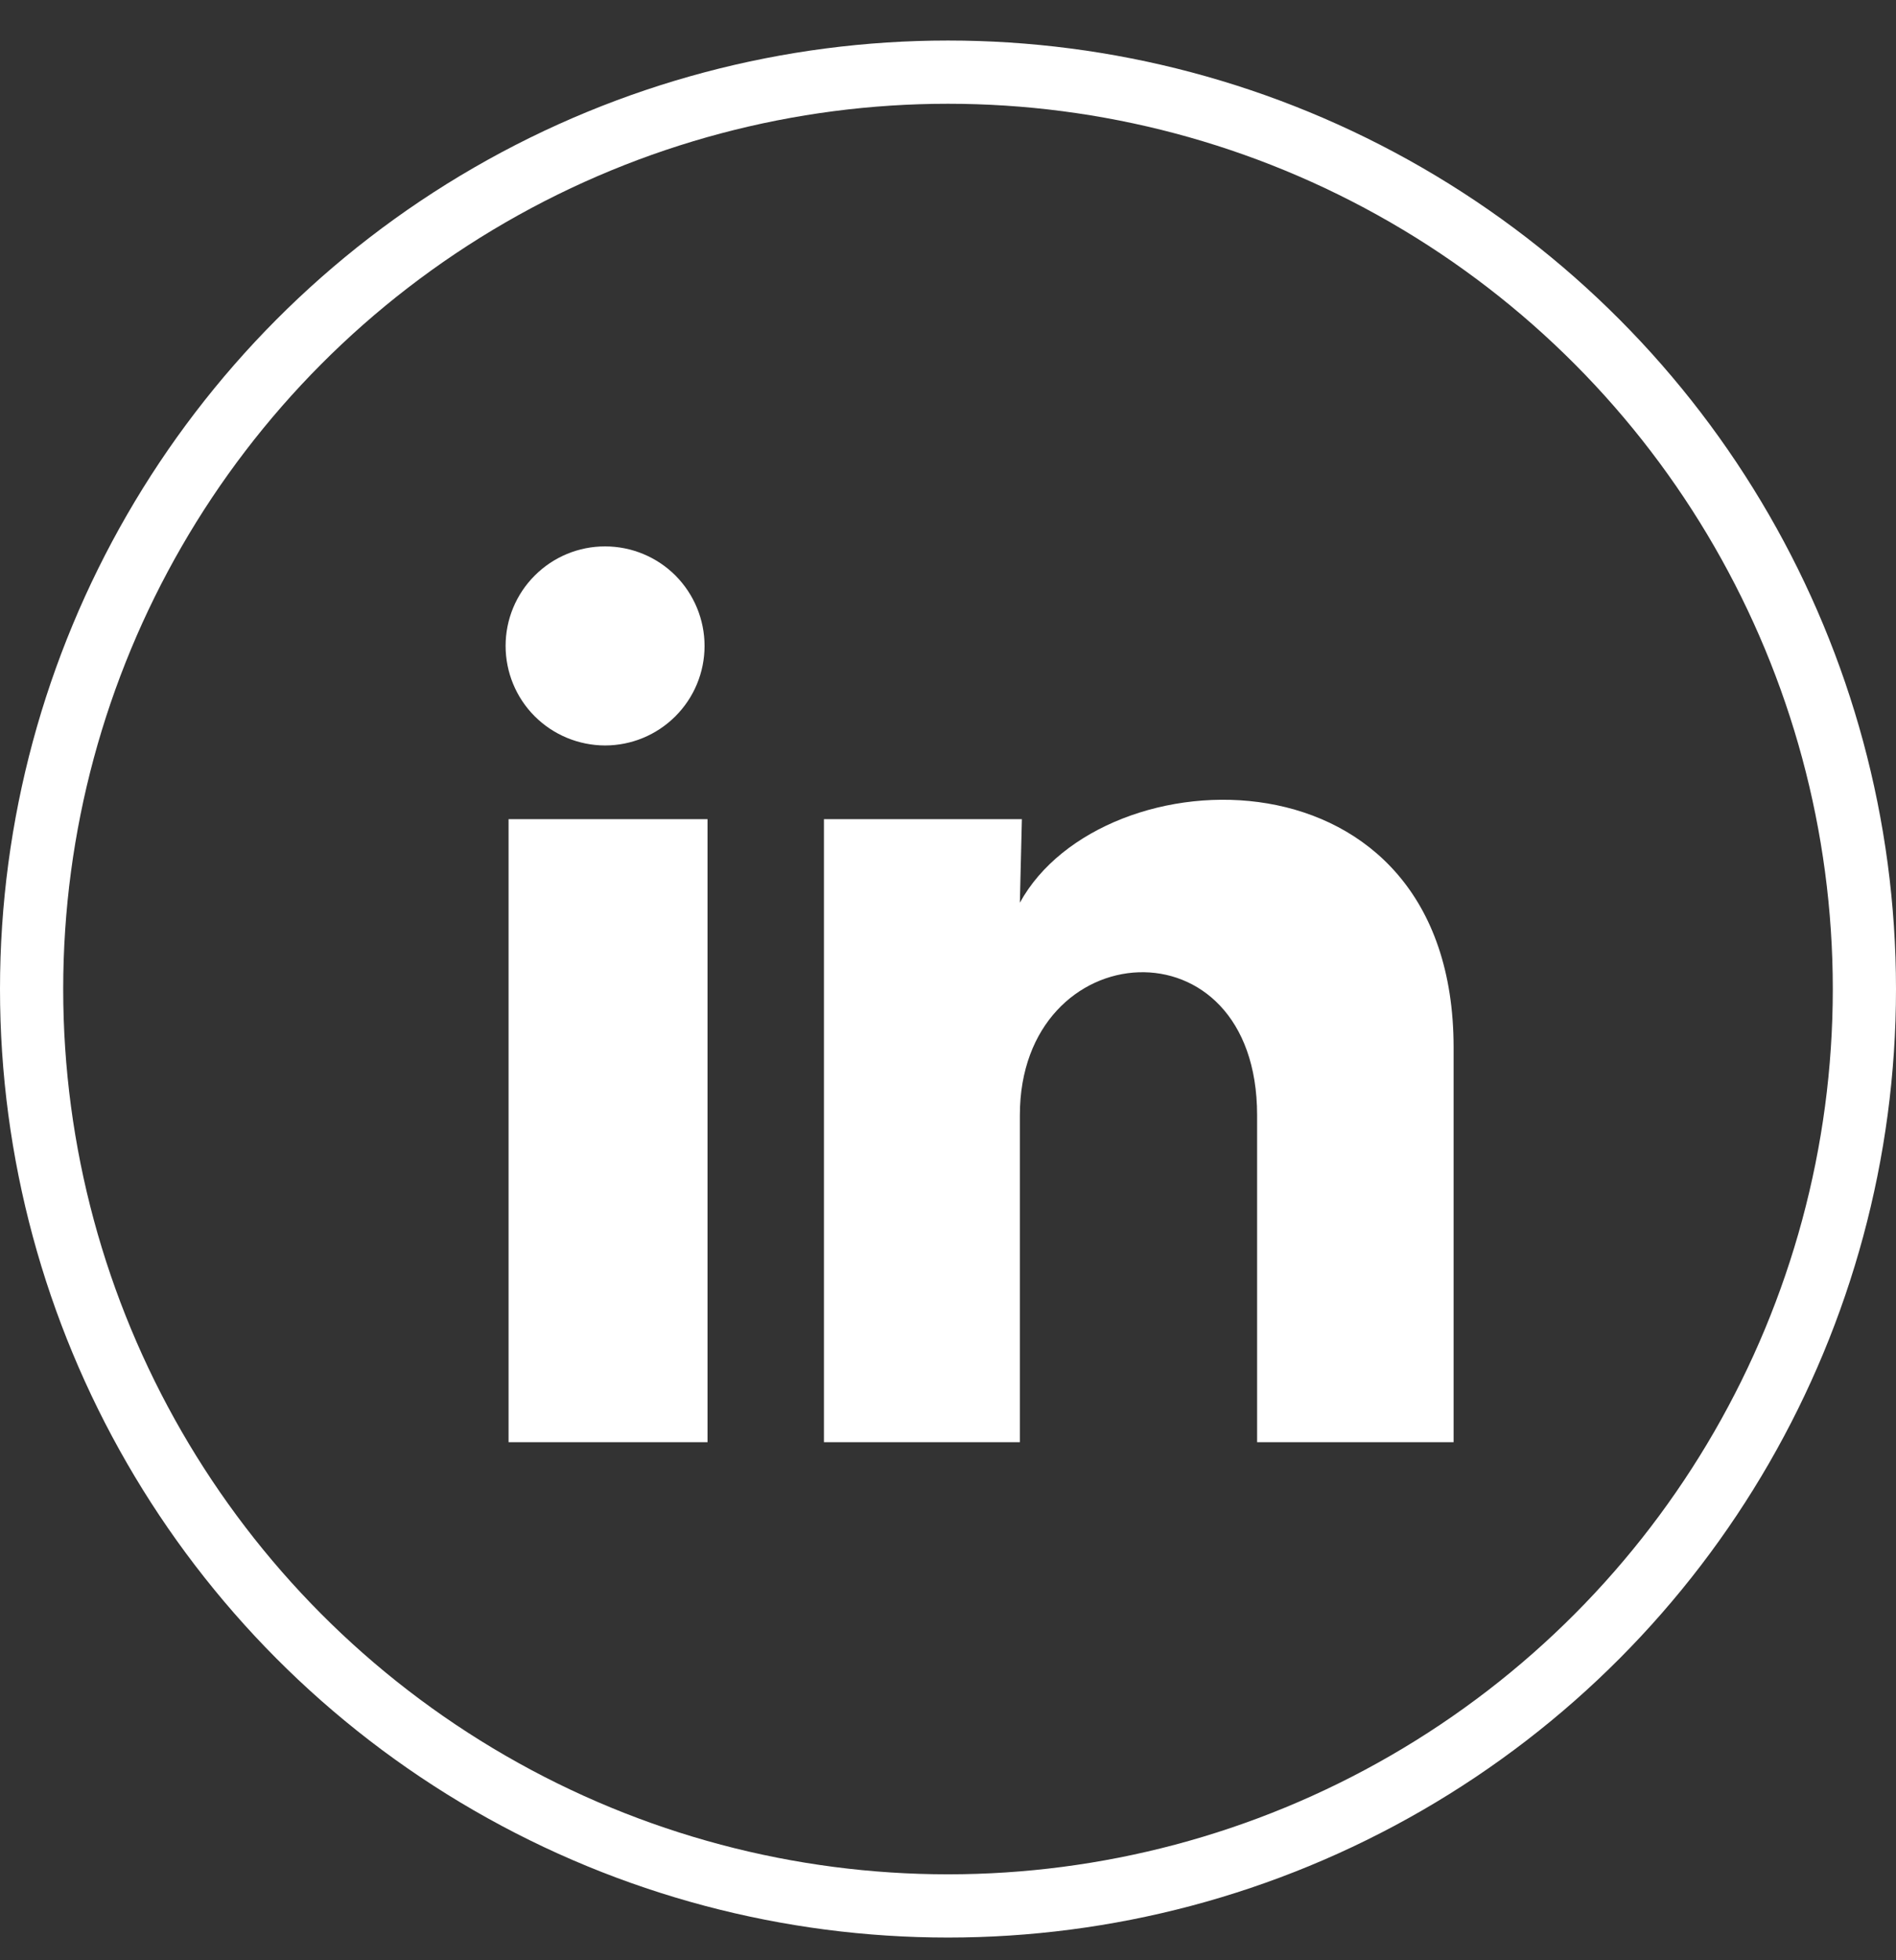
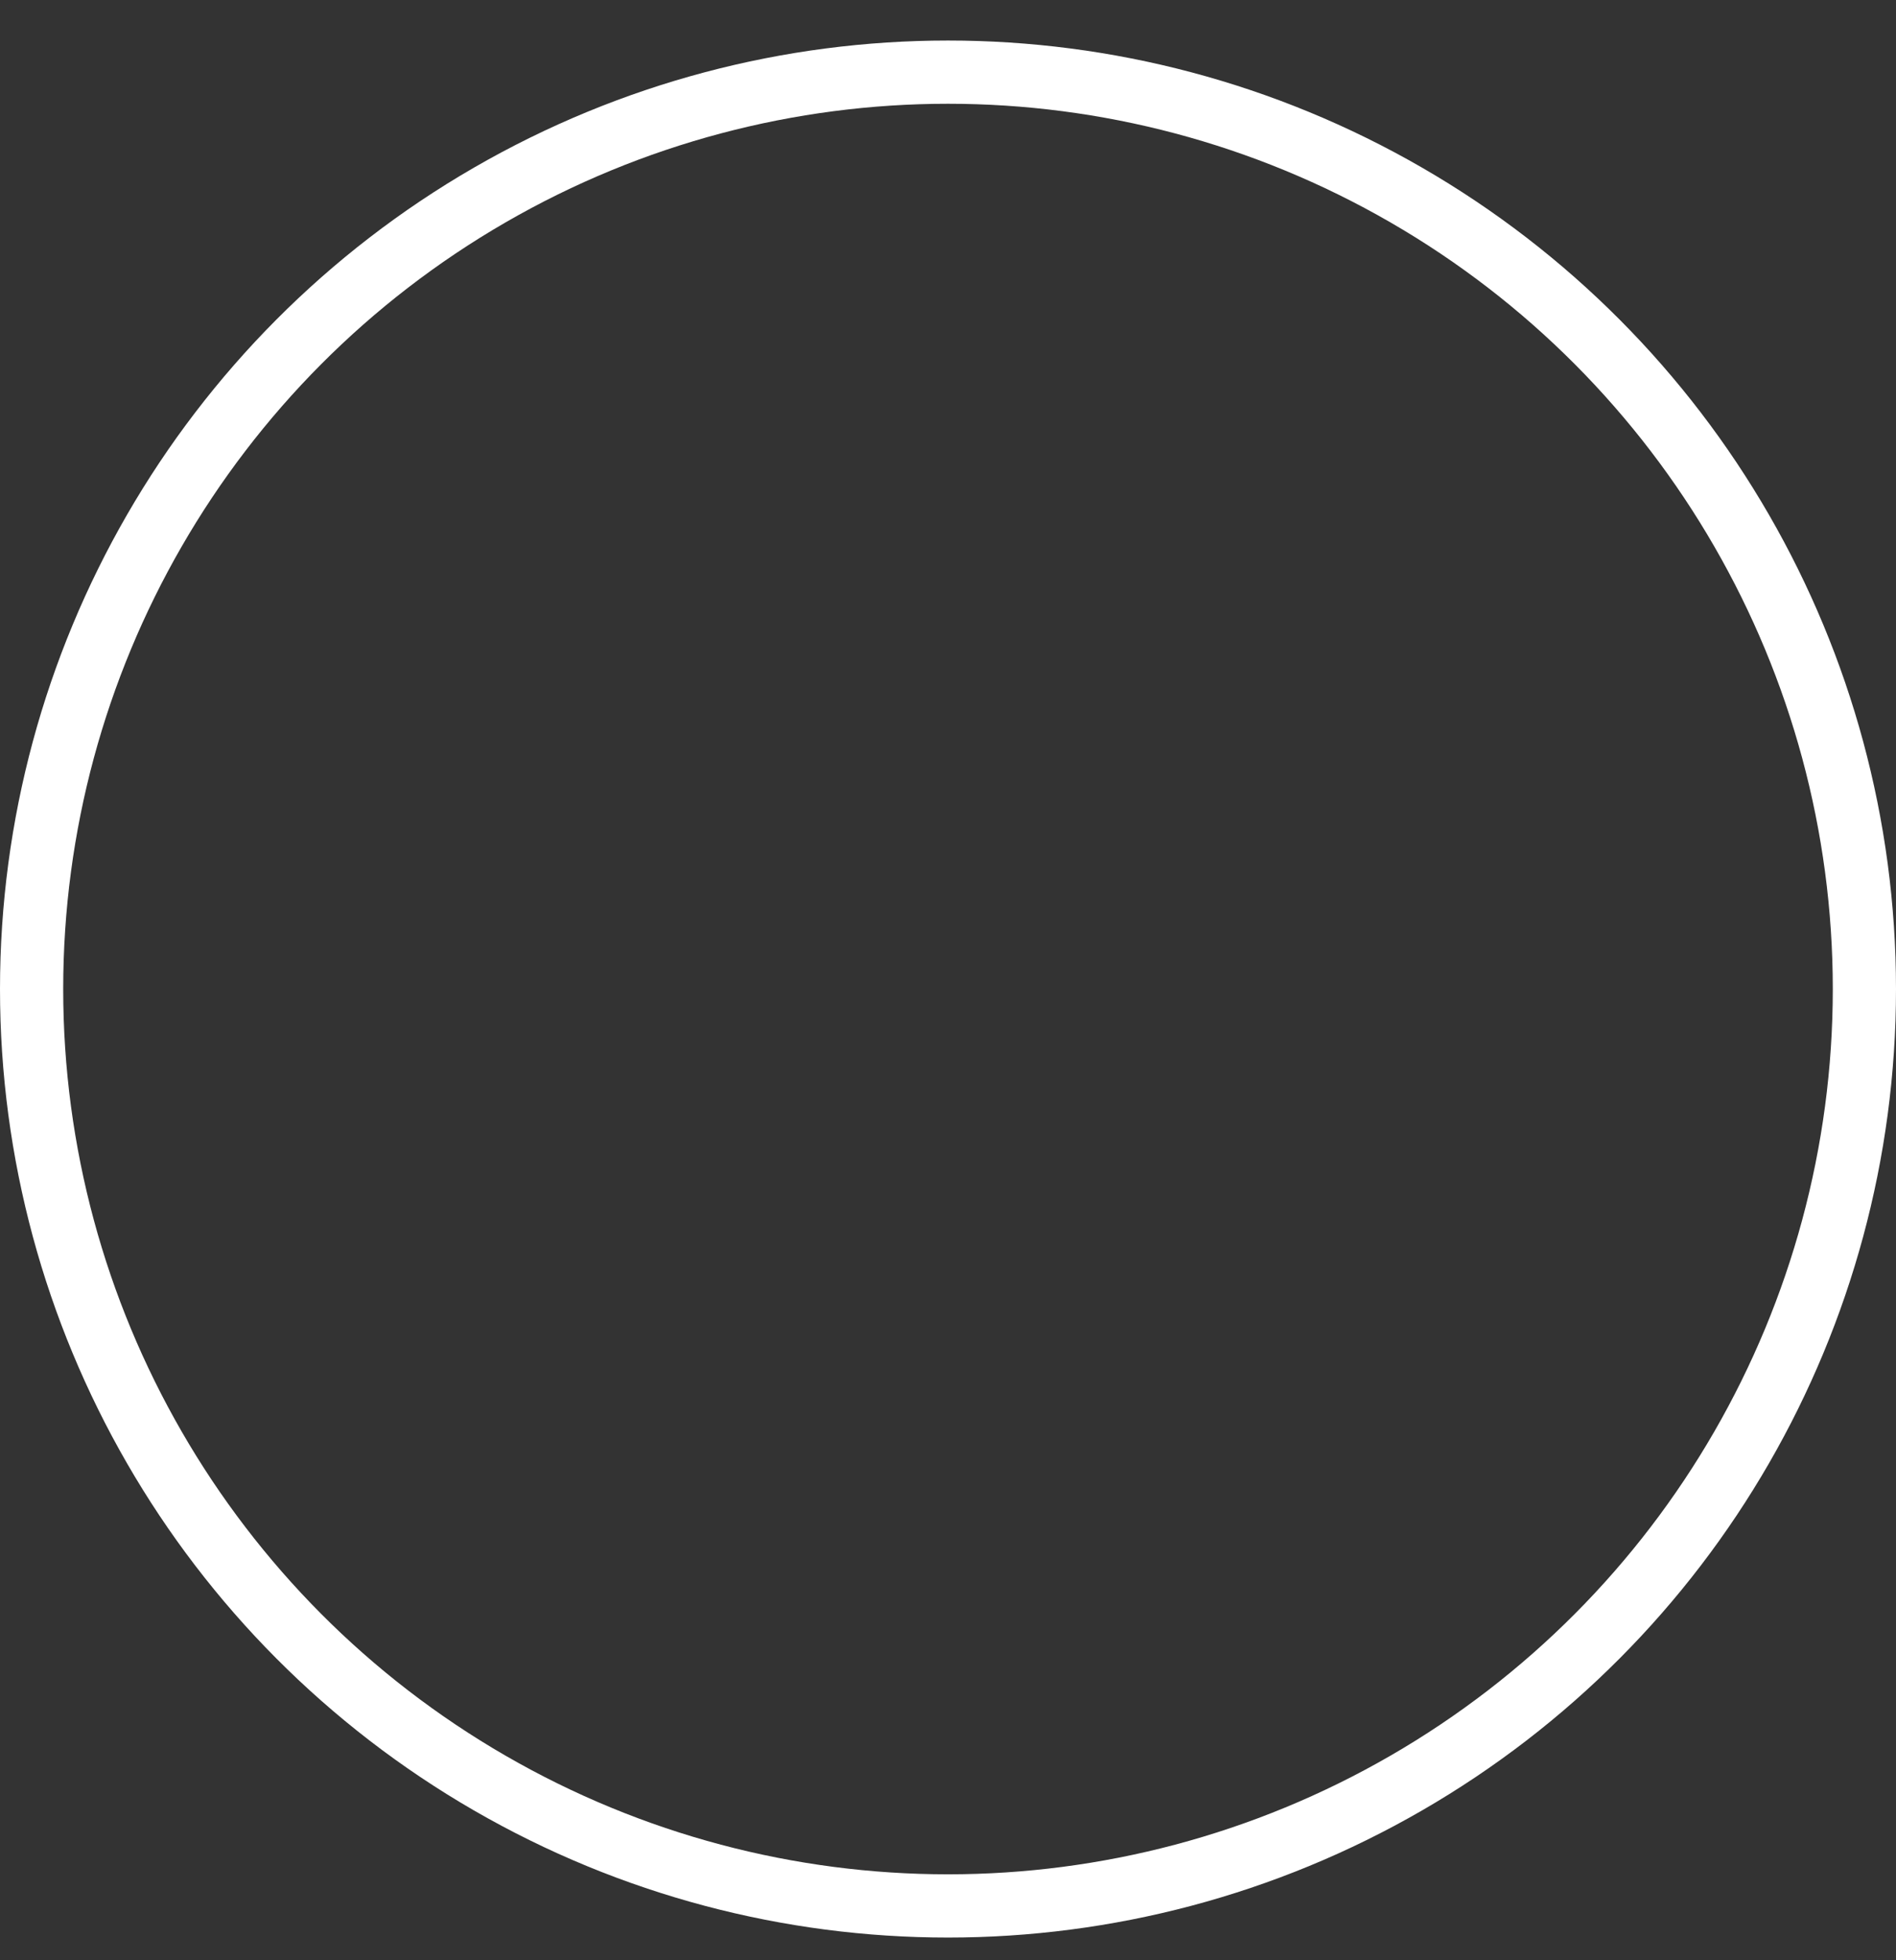
<svg xmlns="http://www.w3.org/2000/svg" width="30" height="31" viewBox="0 0 30 31" fill="none">
  <rect x="0" y="0" width="30" height="31" fill="#333333" stroke="none" />
-   <path d="M11.148 10.215C11.148 10.633 10.982 11.033 10.686 11.328C10.391 11.623 9.991 11.789 9.573 11.789C9.156 11.788 8.755 11.622 8.46 11.327C8.165 11.032 8 10.631 8 10.214C8 9.796 8.166 9.396 8.462 9.101C8.757 8.806 9.157 8.64 9.575 8.641C9.992 8.641 10.393 8.807 10.688 9.102C10.982 9.398 11.148 9.798 11.148 10.215ZM11.195 12.954H8.047V22.807H11.195V12.954ZM16.169 12.954H13.037V22.807H16.137V17.637C16.137 14.756 19.891 14.489 19.891 17.637V22.807H23V16.566C23 11.711 17.444 11.892 16.137 14.276L16.169 12.954Z" fill="white" />
  <circle cx="15" cy="15.641" r="14.5" stroke="white" />
</svg>